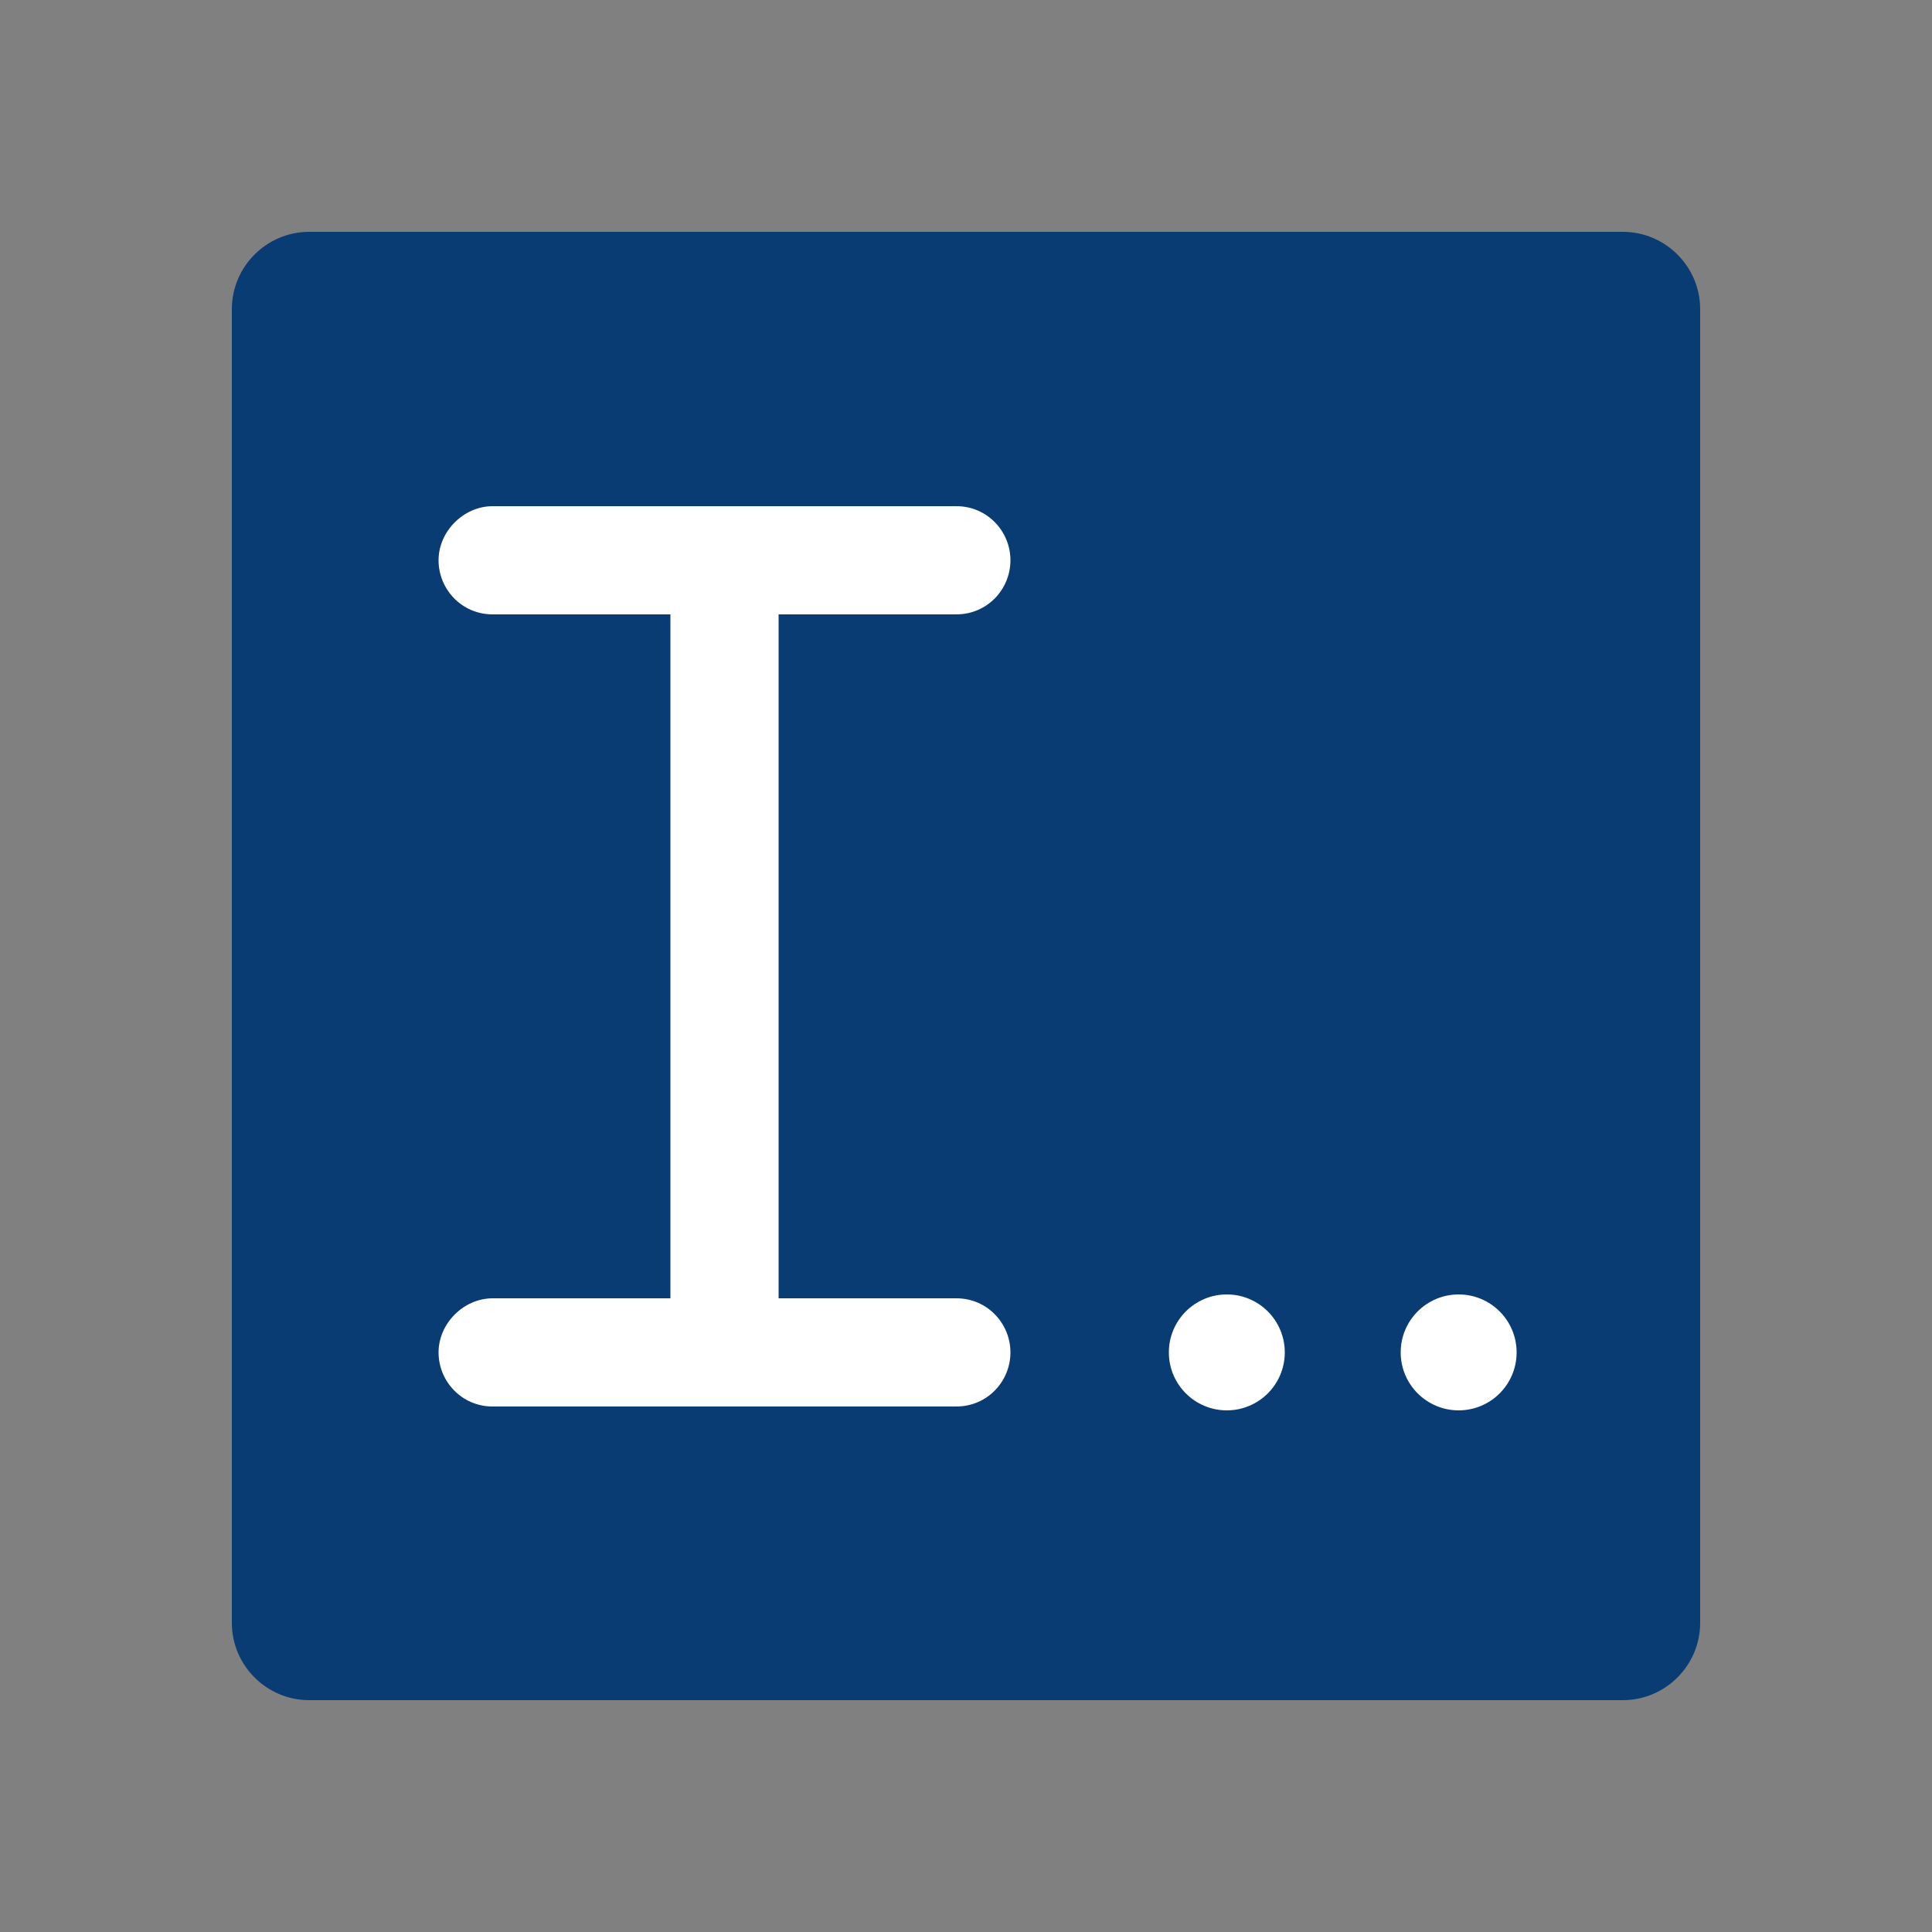
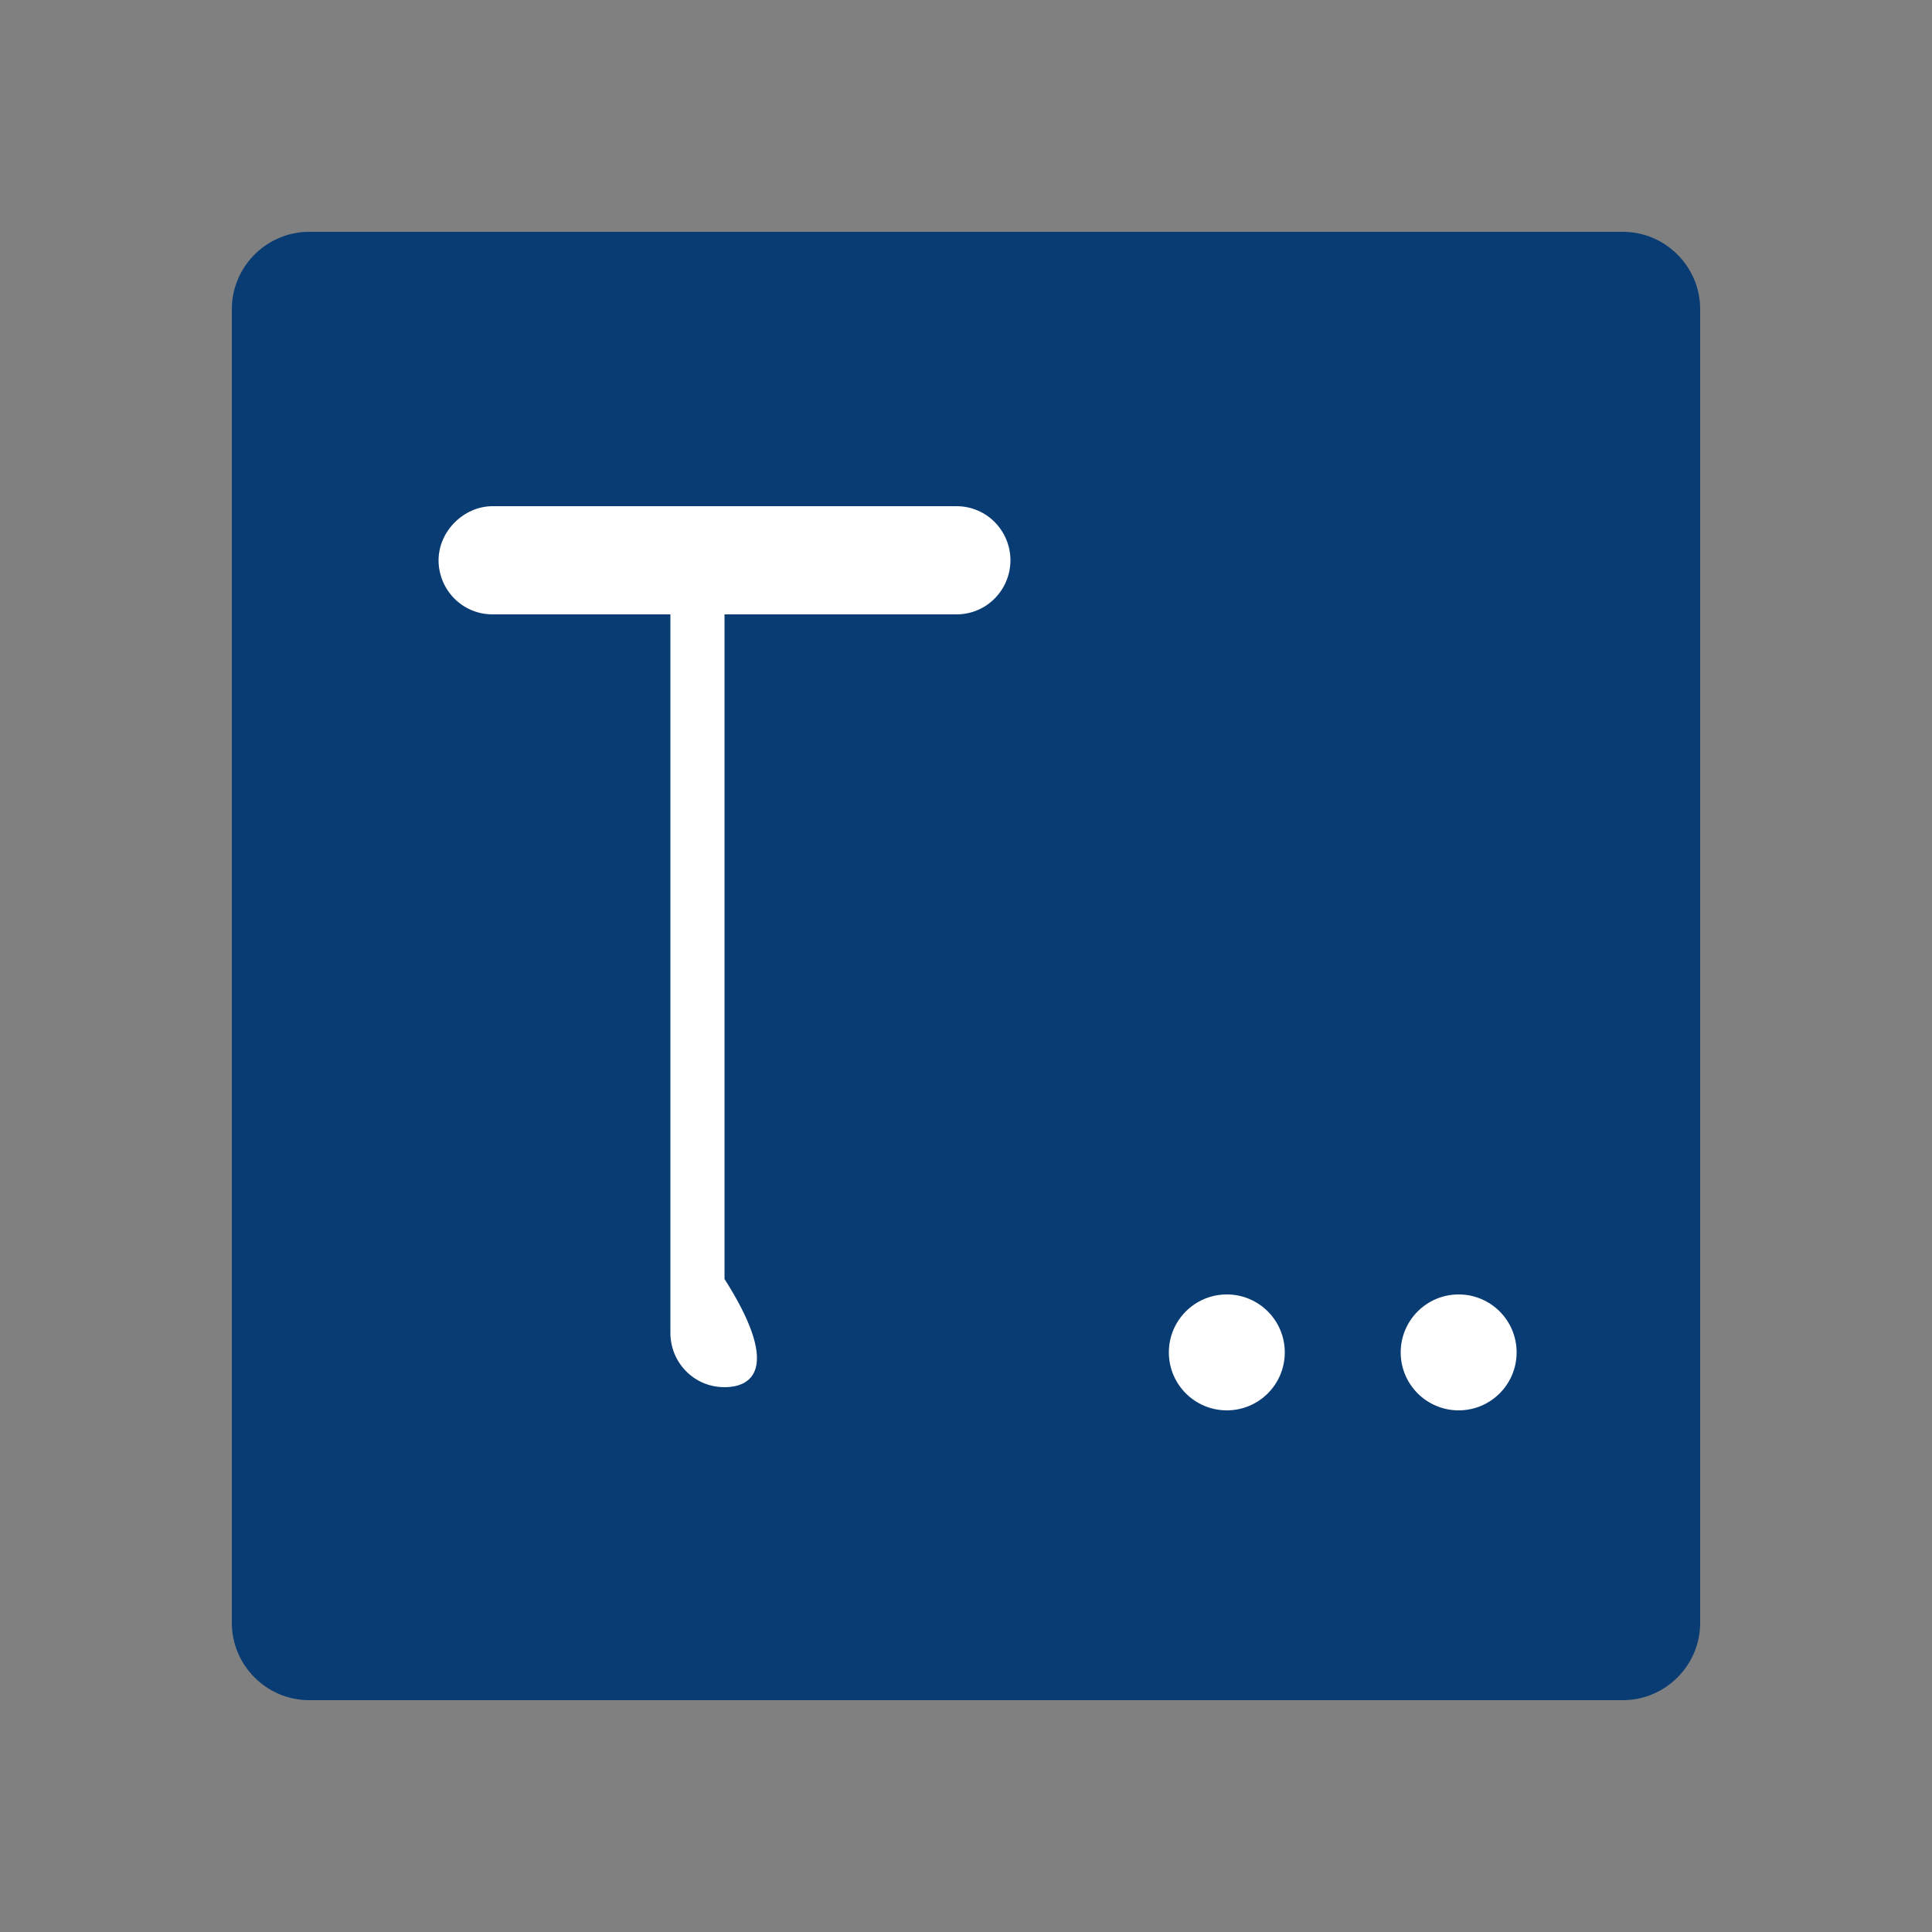
<svg xmlns="http://www.w3.org/2000/svg" version="1.1" id="图层_1" x="0px" y="0px" viewBox="0 0 100 100" style="enable-background:new 0 0 100 100;" xml:space="preserve">
  <rect x="0" y="0" width="100" height="100" fill="#808080" stroke="none" />
  <style type="text/css">
	.st0{display:none;fill:#B25252;}
	.st1{fill:#0A3C74;}
	.st2{fill:#FFFFFF;}
	.st3{display:none;}
	.st4{display:inline;fill:#0A3C74;stroke:#0A3C74;stroke-width:5.669;stroke-linejoin:round;stroke-miterlimit:10;}
	.st5{display:inline;fill:none;stroke:#FFFFFF;stroke-width:5.669;stroke-linecap:round;stroke-miterlimit:10;}
</style>
  <rect class="st0" width="100" height="100" />
  <g>
    <g>
      <path class="st1" d="M84,88H16c-2.2,0-4-1.8-4-4V16c0-2.2,1.8-4,4-4h68c2.2,0,4,1.8,4,4v68C88,86.2,86.2,88,84,88z" />
    </g>
    <g>
      <path class="st2" d="M49.5,31.8h-24c-1.6,0-2.8-1.3-2.8-2.8s1.3-2.8,2.8-2.8h24c1.6,0,2.8,1.3,2.8,2.8S51.1,31.8,49.5,31.8z" />
    </g>
    <g>
-       <path class="st2" d="M37.5,71.8c-1.6,0-2.8-1.3-2.8-2.8V30c0-1.6,1.3-2.8,2.8-2.8s2.8,1.3,2.8,2.8v39    C40.3,70.6,39.1,71.8,37.5,71.8z" />
+       <path class="st2" d="M37.5,71.8c-1.6,0-2.8-1.3-2.8-2.8V30c0-1.6,1.3-2.8,2.8-2.8v39    C40.3,70.6,39.1,71.8,37.5,71.8z" />
    </g>
    <g>
-       <path class="st2" d="M49.5,72.8h-24c-1.6,0-2.8-1.3-2.8-2.8s1.3-2.8,2.8-2.8h24c1.6,0,2.8,1.3,2.8,2.8S51.1,72.8,49.5,72.8z" />
-     </g>
+       </g>
    <g>
      <circle class="st2" cx="63.5" cy="70" r="3" />
    </g>
    <g>
      <circle class="st2" cx="75.5" cy="70" r="3" />
    </g>
  </g>
  <g class="st3">
    <path class="st4" d="M50,85.5c0,0-4.6-6-11.3-6S7,79.5,7,79.5c-1.1,0-2-0.9-2-2v-61c0-1.1,0.9-2,2-2h31c6.6,0,12,5.4,12,12V85.5z" />
    <path class="st4" d="M50,85.5c0,0,4.6-6,11.3-6s31.7,0,31.7,0c1.1,0,2-0.9,2-2v-61c0-1.1-0.9-2-2-2H62c-6.6,0-12,5.4-12,12V85.5z" />
    <line class="st5" x1="18" y1="38.5" x2="39" y2="38.5" />
    <line class="st5" x1="62" y1="38.5" x2="83" y2="38.5" />
-     <line class="st5" x1="62" y1="55.5" x2="83" y2="55.5" />
  </g>
</svg>